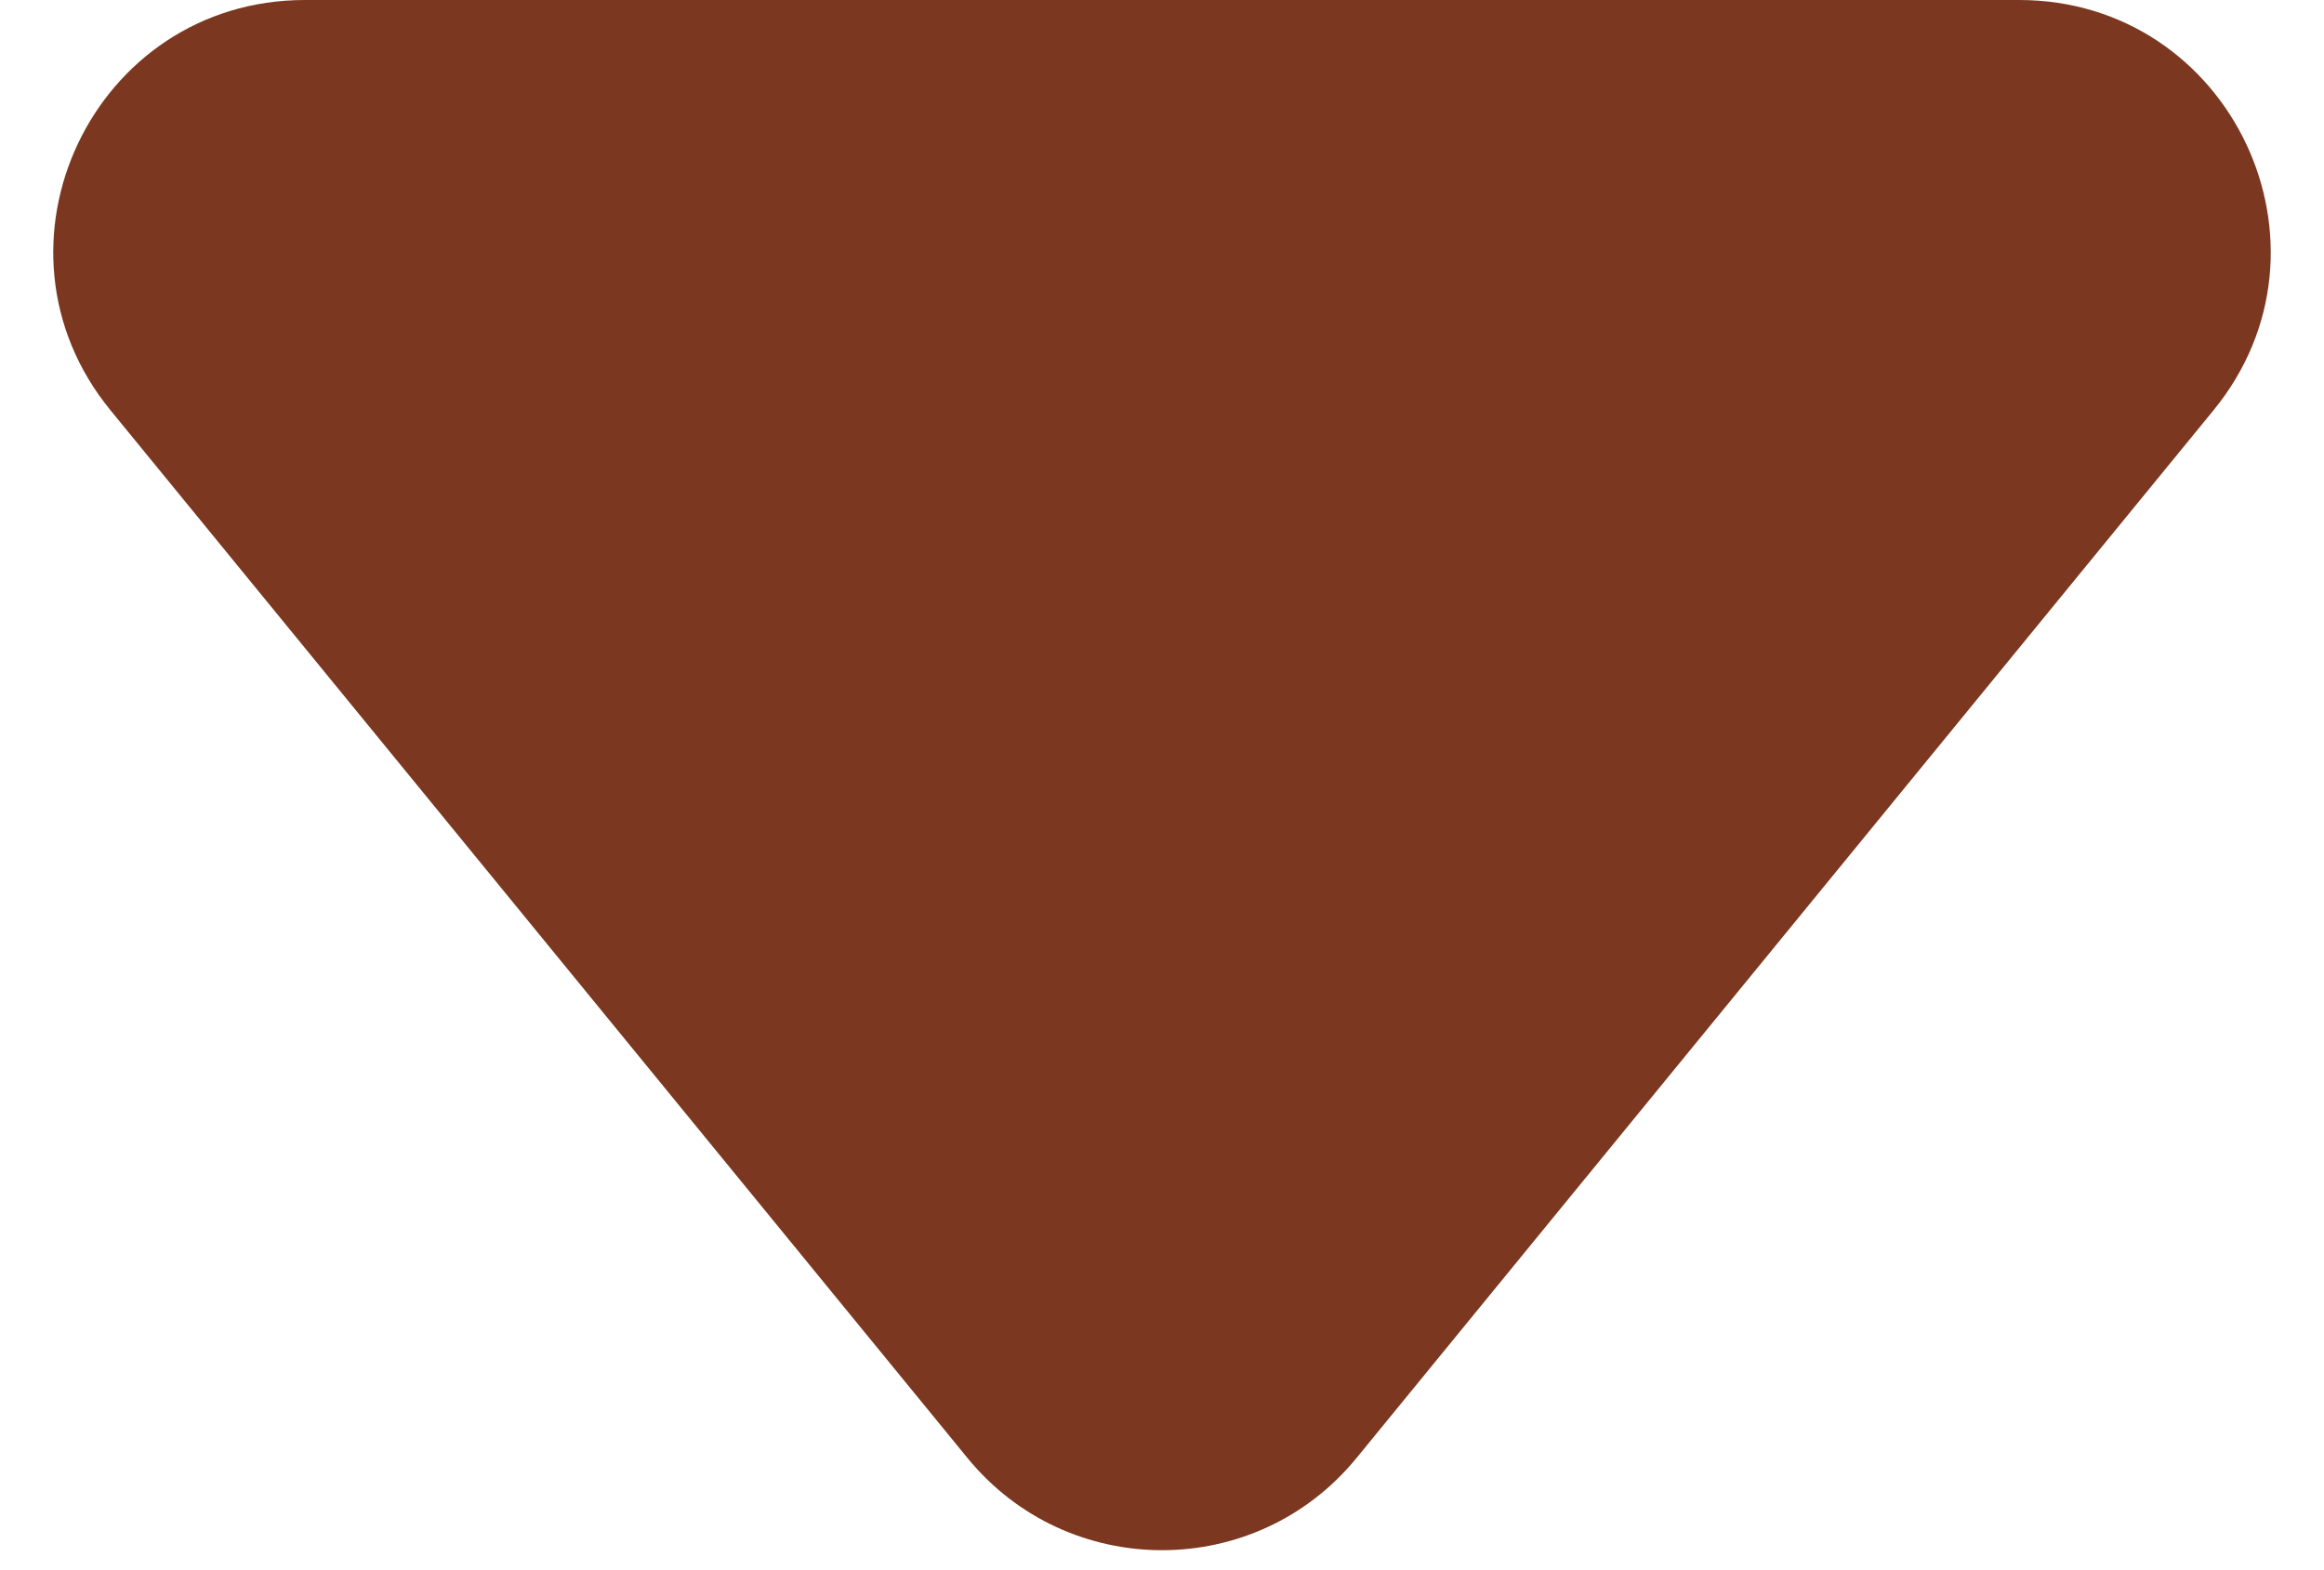
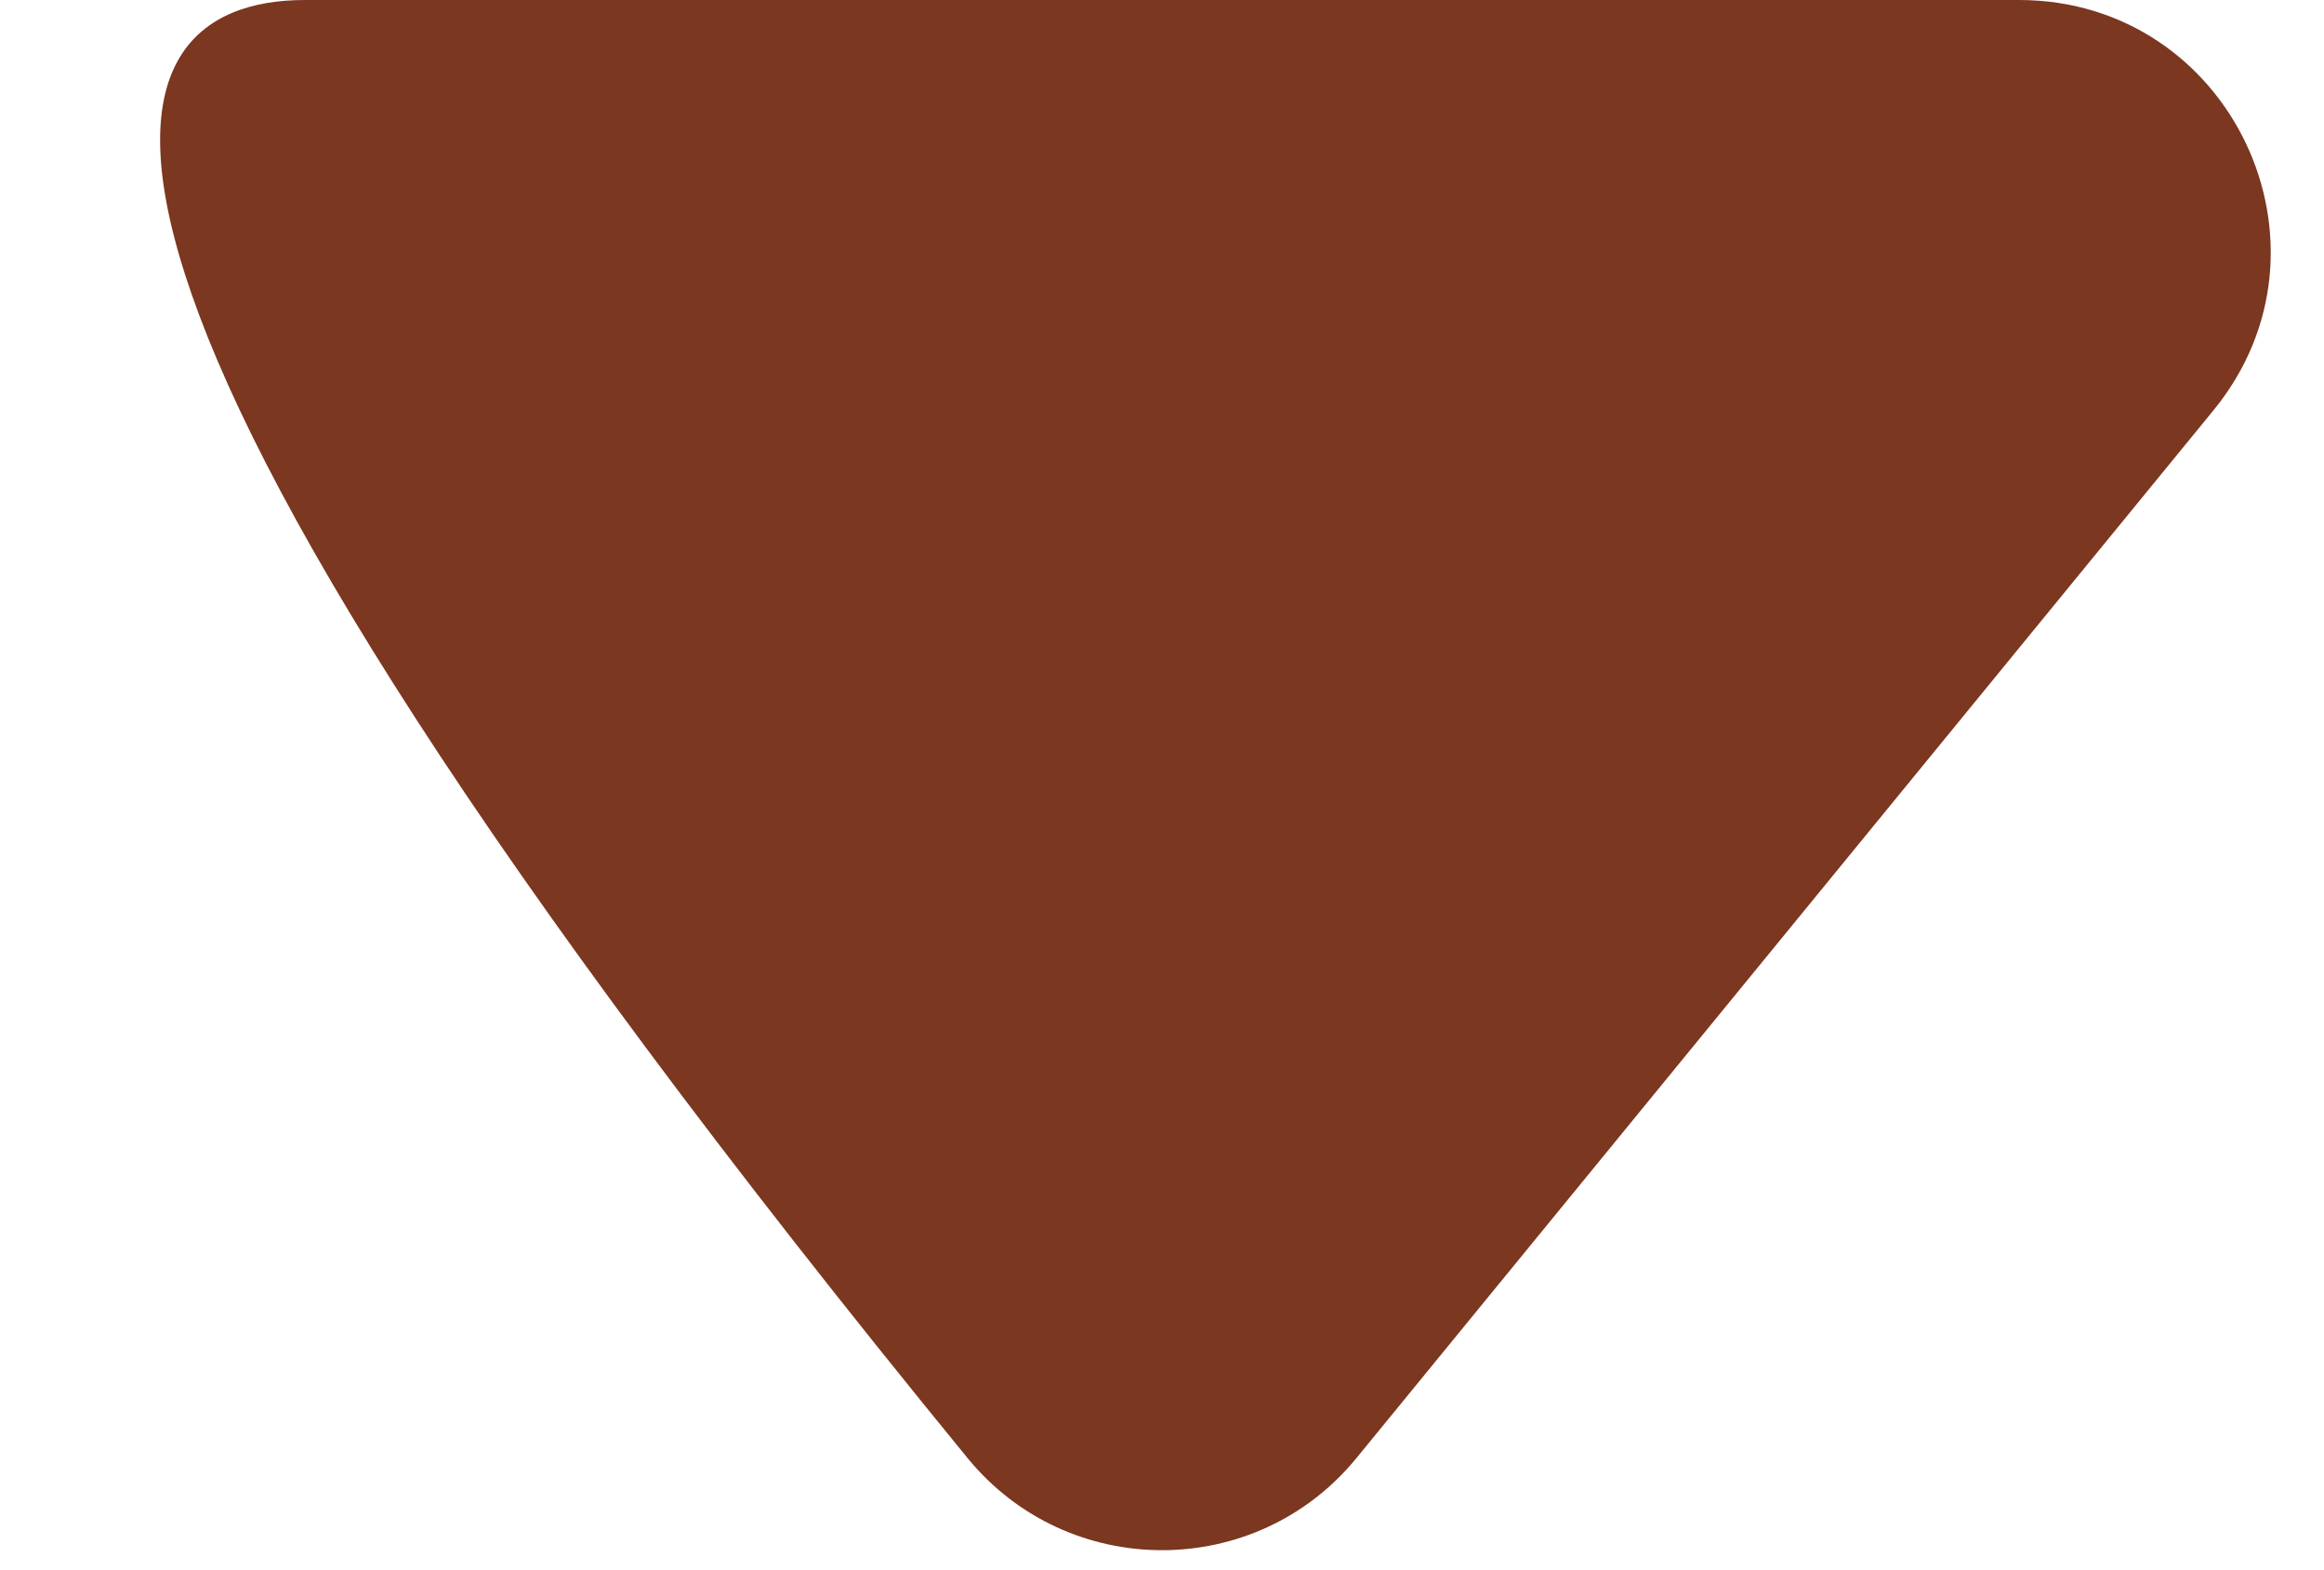
<svg xmlns="http://www.w3.org/2000/svg" width="37" height="25" viewBox="0 0 37 25" fill="none">
-   <path d="M21.596 23.215C19.996 25.171 17.004 25.171 15.404 23.215L1.759 6.532C-0.377 3.921 1.481 9.75998e-08 4.856 3.92582e-07L32.144 2.77825e-06C35.519 3.07323e-06 37.377 3.921 35.241 6.532L21.596 23.215Z" fill="#7B371F" />
+   <path d="M21.596 23.215C19.996 25.171 17.004 25.171 15.404 23.215C-0.377 3.921 1.481 9.75998e-08 4.856 3.92582e-07L32.144 2.77825e-06C35.519 3.07323e-06 37.377 3.921 35.241 6.532L21.596 23.215Z" fill="#7B371F" />
</svg>